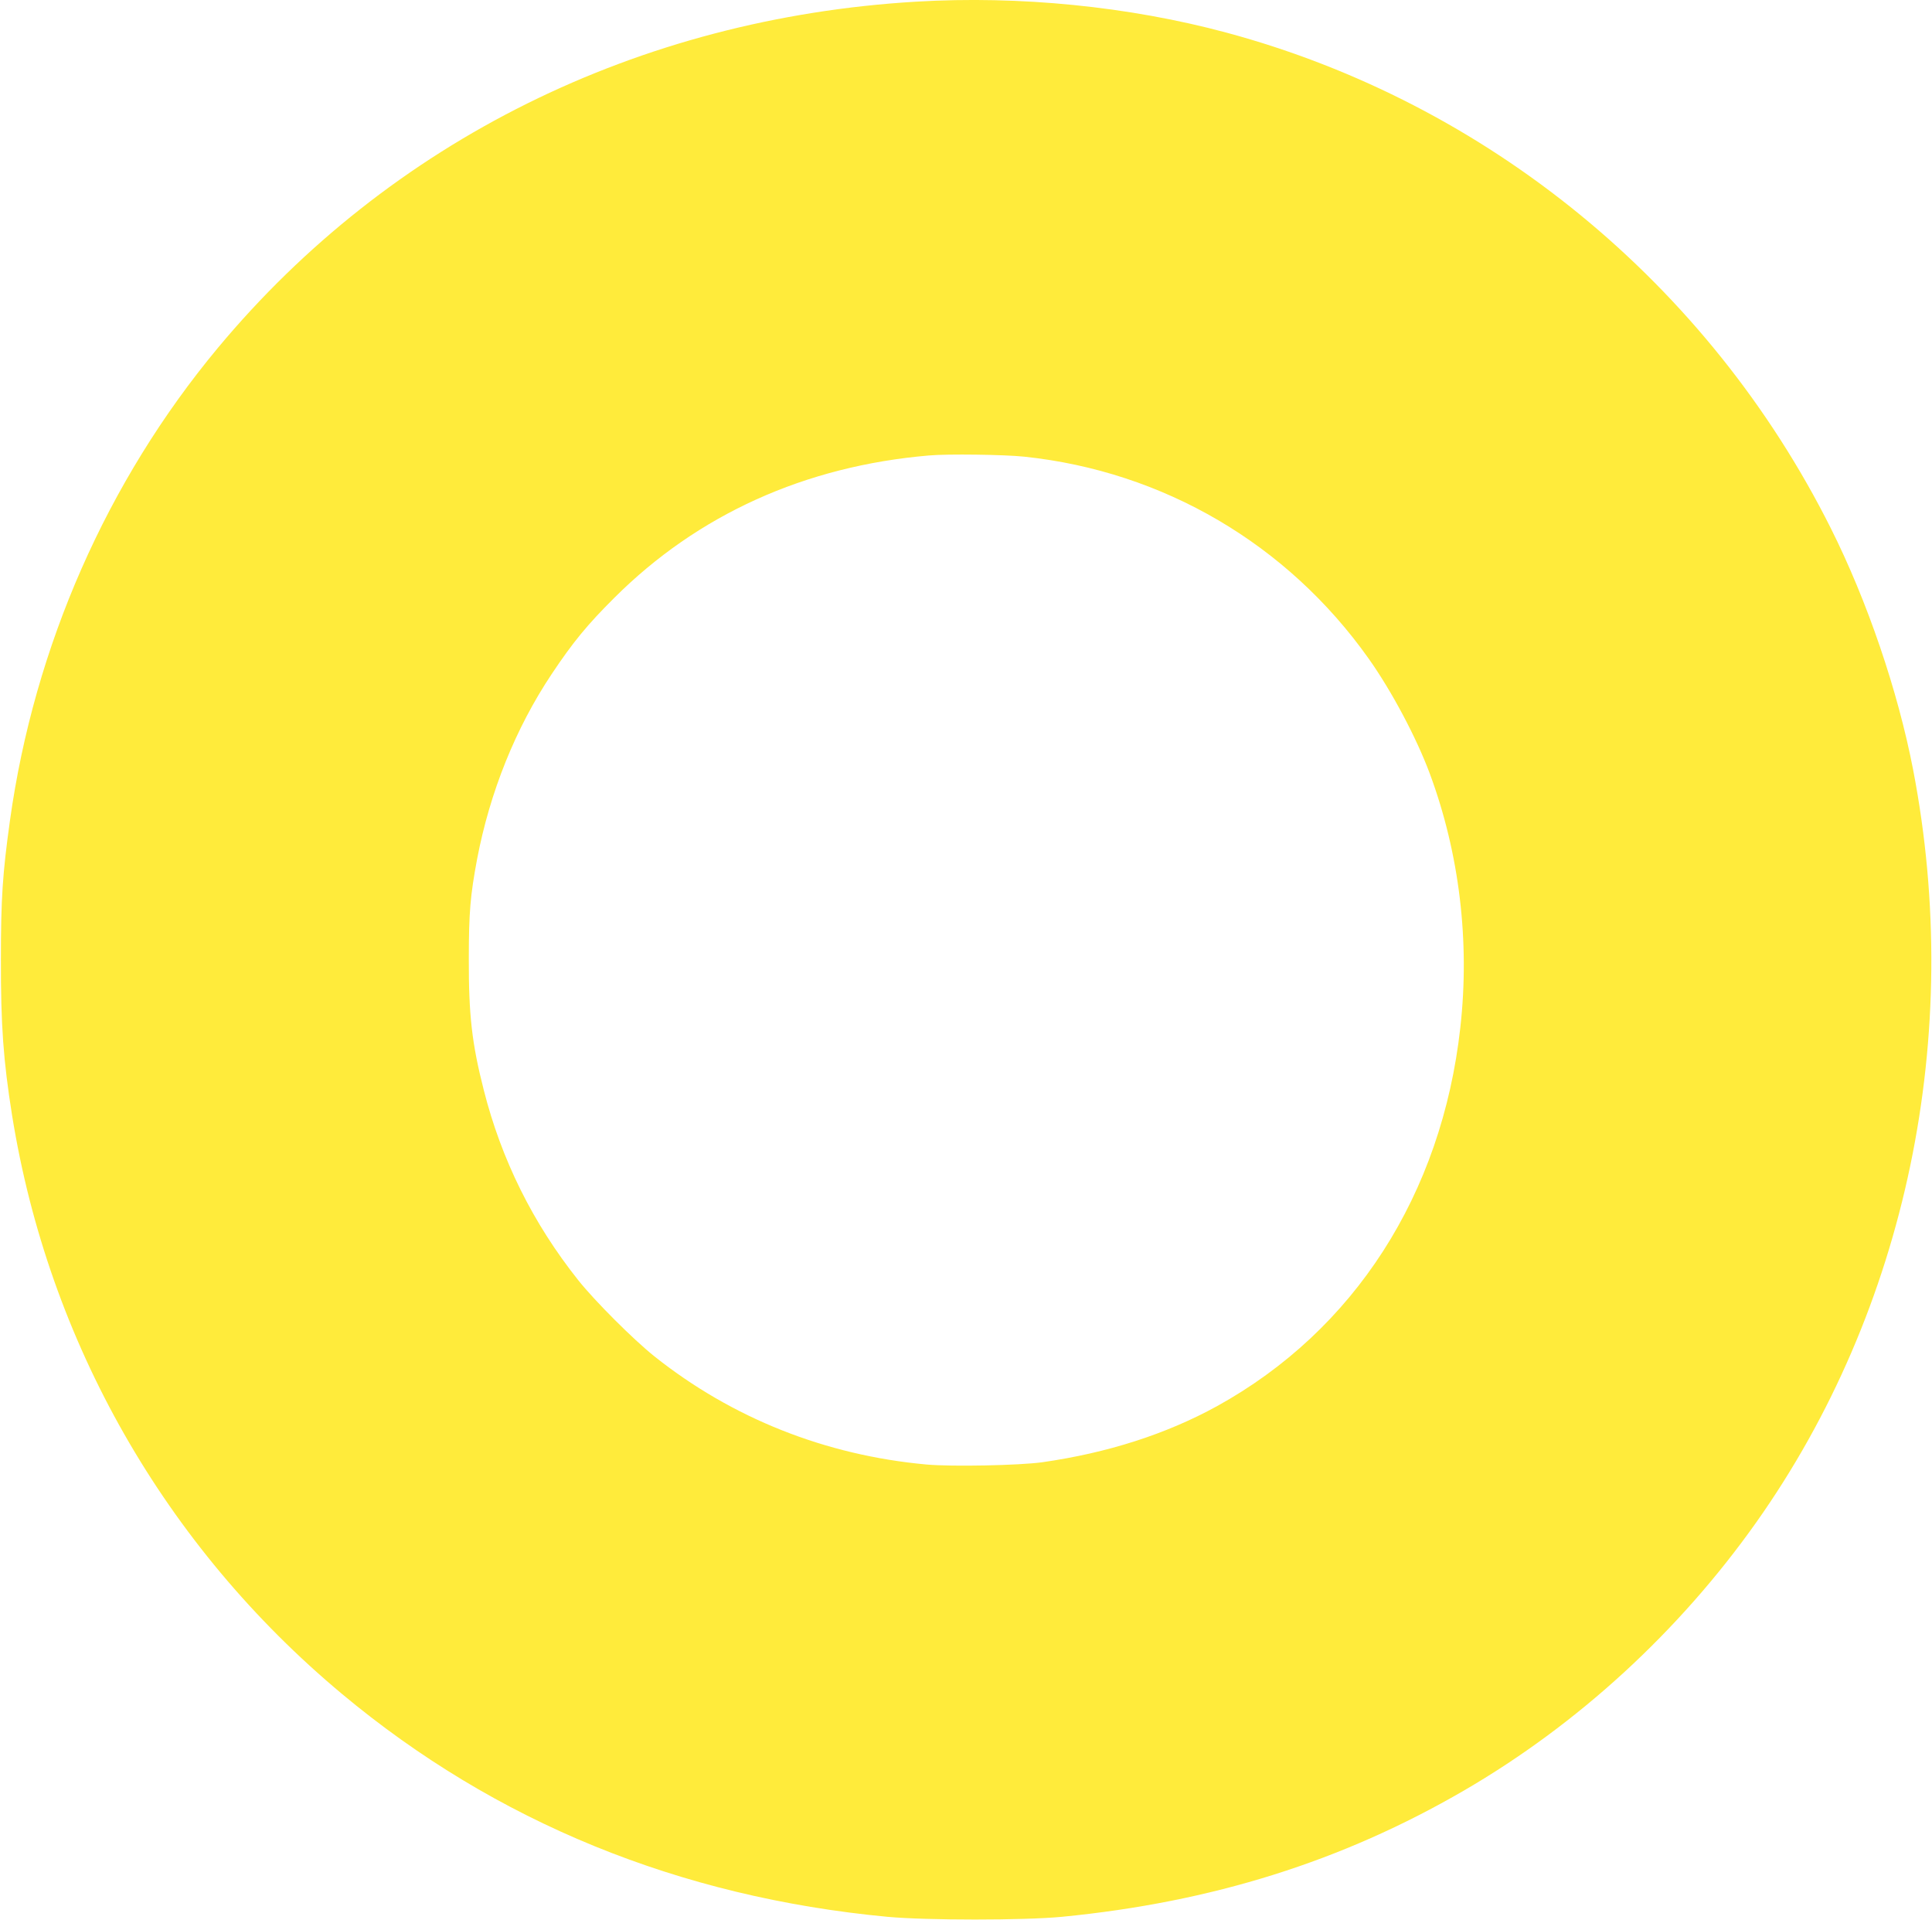
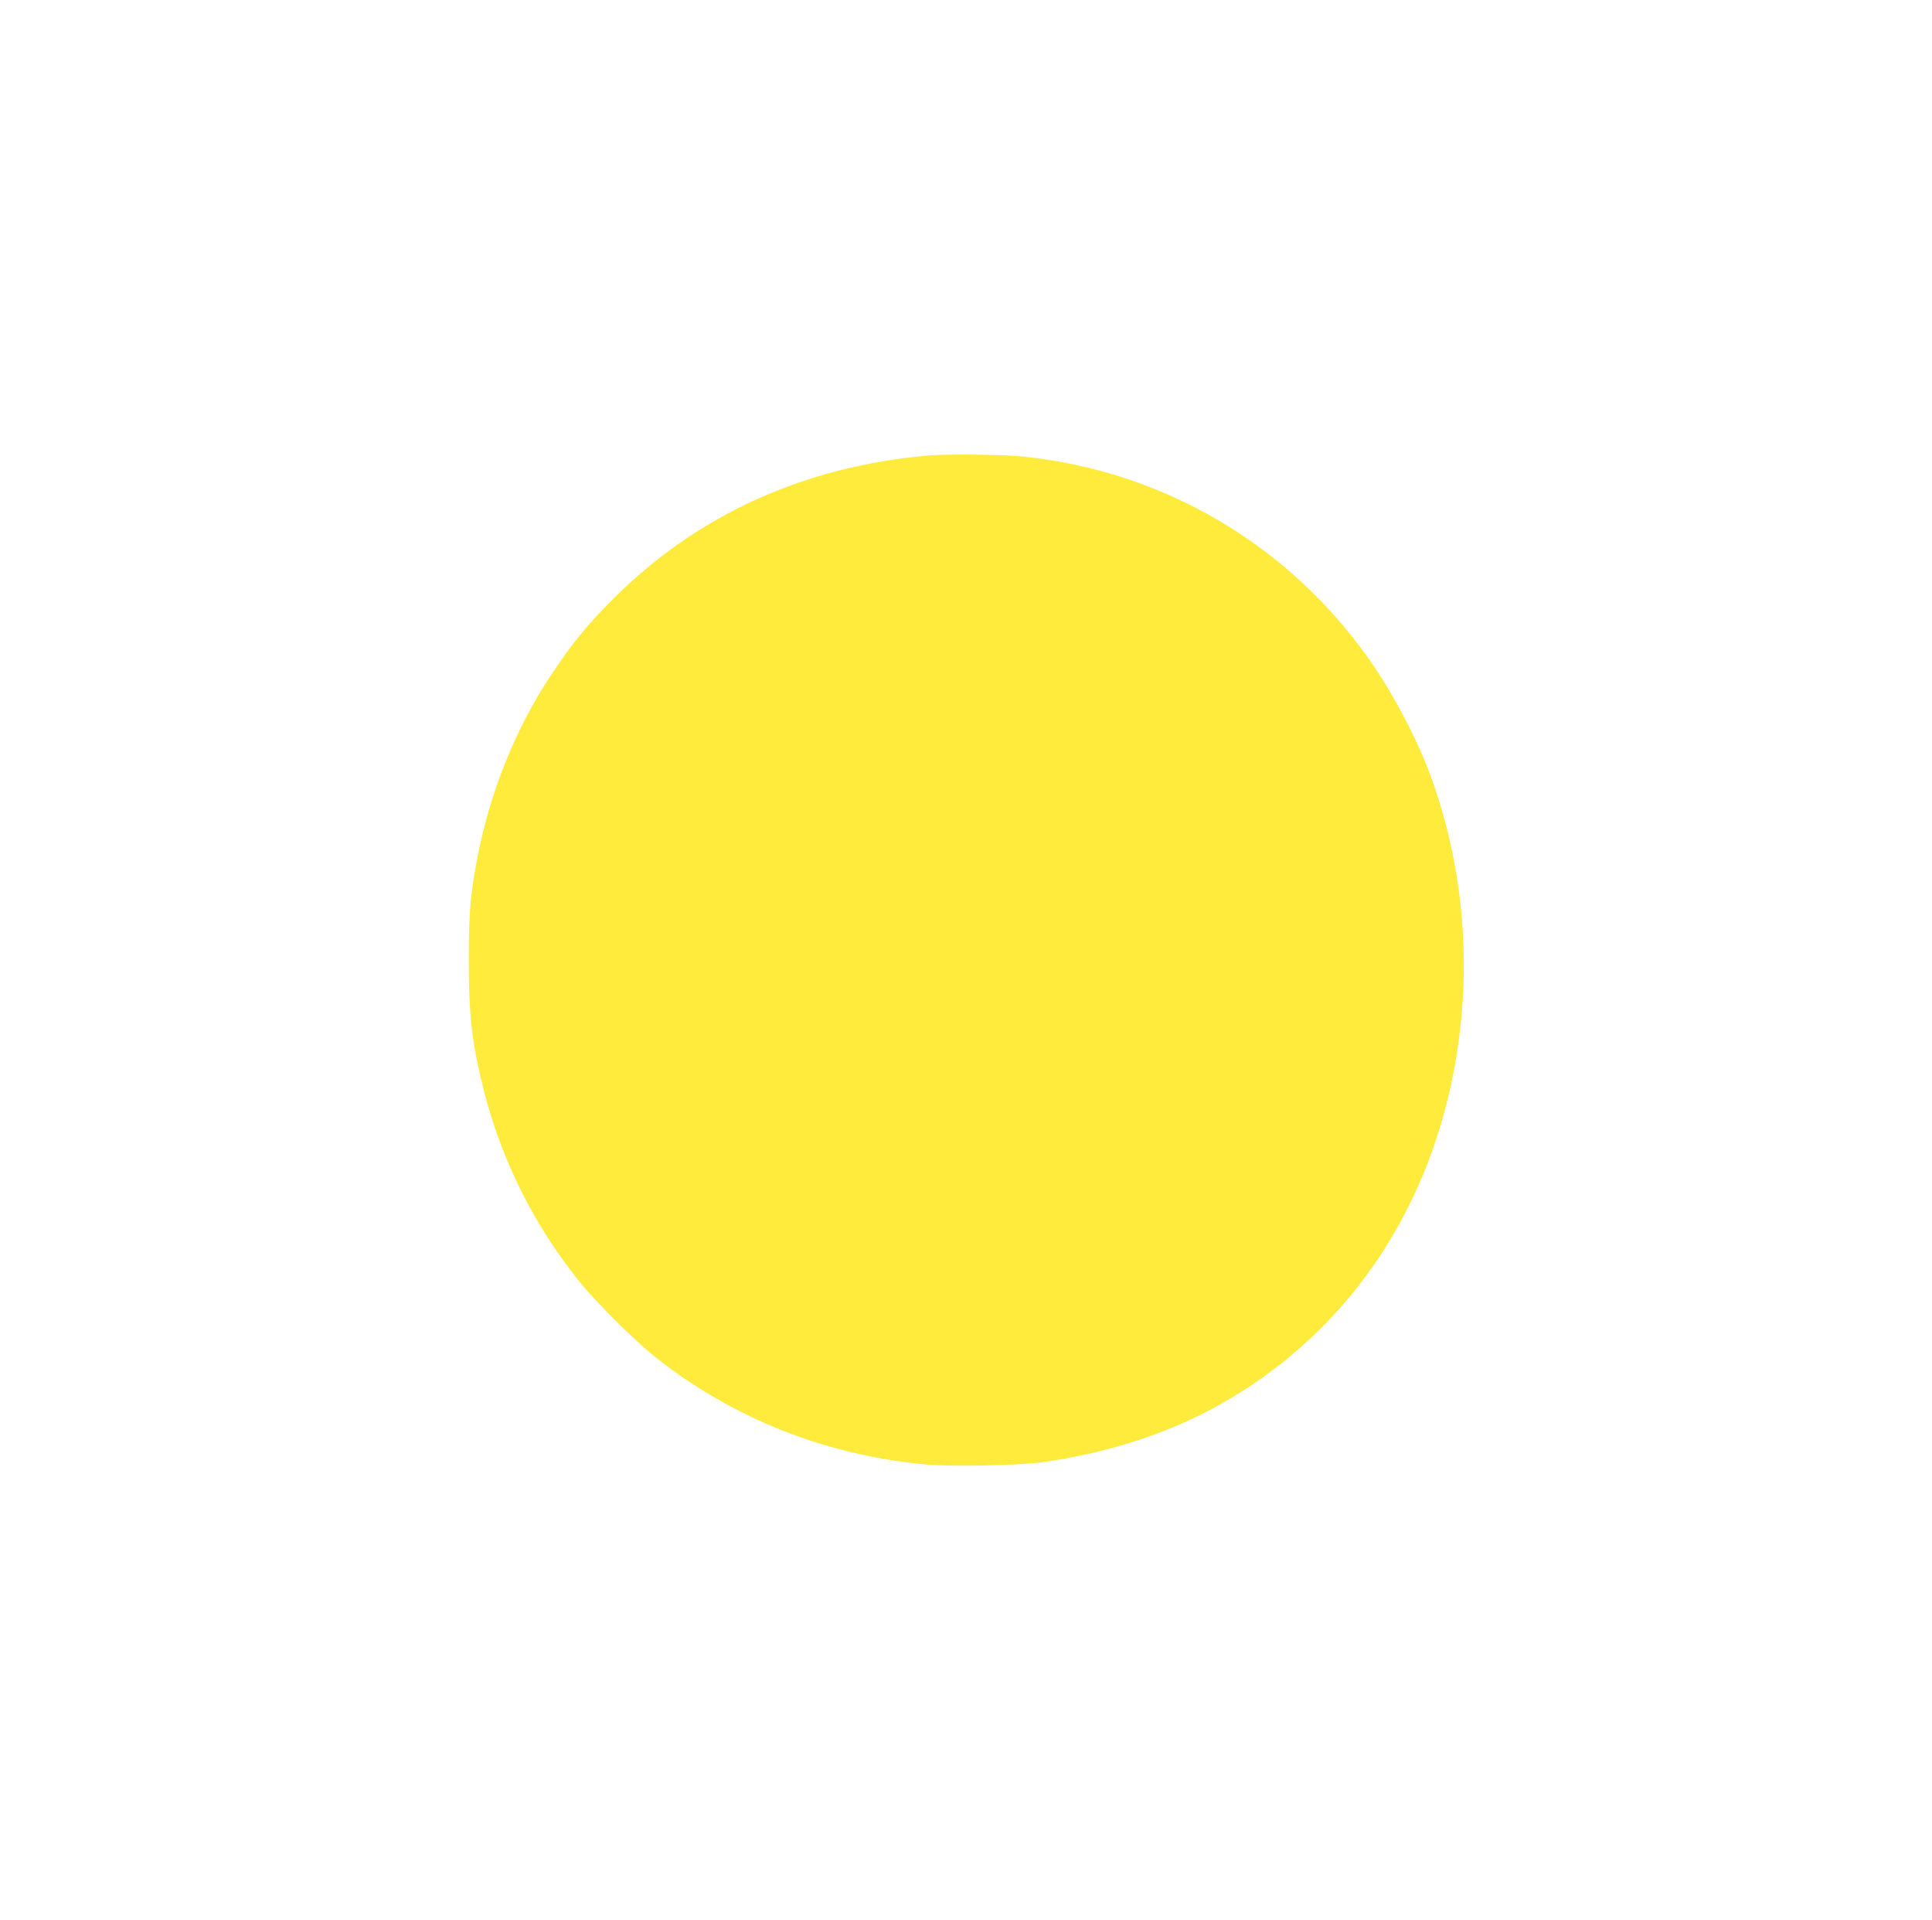
<svg xmlns="http://www.w3.org/2000/svg" version="1.0" width="1280pt" height="1272pt" viewBox="0 0 1280 1272" preserveAspectRatio="xMidYMid meet">
  <g transform="translate(0,1272) scale(0.1,-0.1)" fill="#ffeb3b" stroke="none">
-     <path d="M6070 12709 c-1842 -109 -3487 -925 -4627 -2294 -734 -882 -1216 -1976 -1377 -3130 -49 -353 -60 -514 -60 -920 -1 -434 16 -669 74 -1033 241 -1500 1012 -2853 2185 -3832 1017 -849 2236 -1347 3615 -1477 262 -24 902 -24 1155 0 995 97 1856 367 2665 837 752 437 1423 1052 1935 1775 998 1409 1378 3232 1040 4986 -101 523 -304 1119 -546 1601 -810 1616 -2273 2816 -4004 3282 -643 173 -1370 246 -2055 205z m716 -3014 c922 -97 1744 -579 2282 -1338 153 -216 316 -523 405 -762 196 -529 266 -1110 202 -1682 -123 -1105 -703 -2006 -1613 -2508 -337 -185 -724 -309 -1157 -371 -153 -21 -597 -30 -766 -15 -671 61 -1289 307 -1804 717 -140 112 -396 368 -504 504 -300 377 -509 798 -626 1260 -79 309 -100 499 -99 870 0 306 10 419 55 660 85 444 255 867 494 1225 140 210 235 326 415 505 552 551 1263 873 2085 943 121 11 500 6 631 -8z" />
+     <path d="M6070 12709 z m716 -3014 c922 -97 1744 -579 2282 -1338 153 -216 316 -523 405 -762 196 -529 266 -1110 202 -1682 -123 -1105 -703 -2006 -1613 -2508 -337 -185 -724 -309 -1157 -371 -153 -21 -597 -30 -766 -15 -671 61 -1289 307 -1804 717 -140 112 -396 368 -504 504 -300 377 -509 798 -626 1260 -79 309 -100 499 -99 870 0 306 10 419 55 660 85 444 255 867 494 1225 140 210 235 326 415 505 552 551 1263 873 2085 943 121 11 500 6 631 -8z" />
  </g>
</svg>